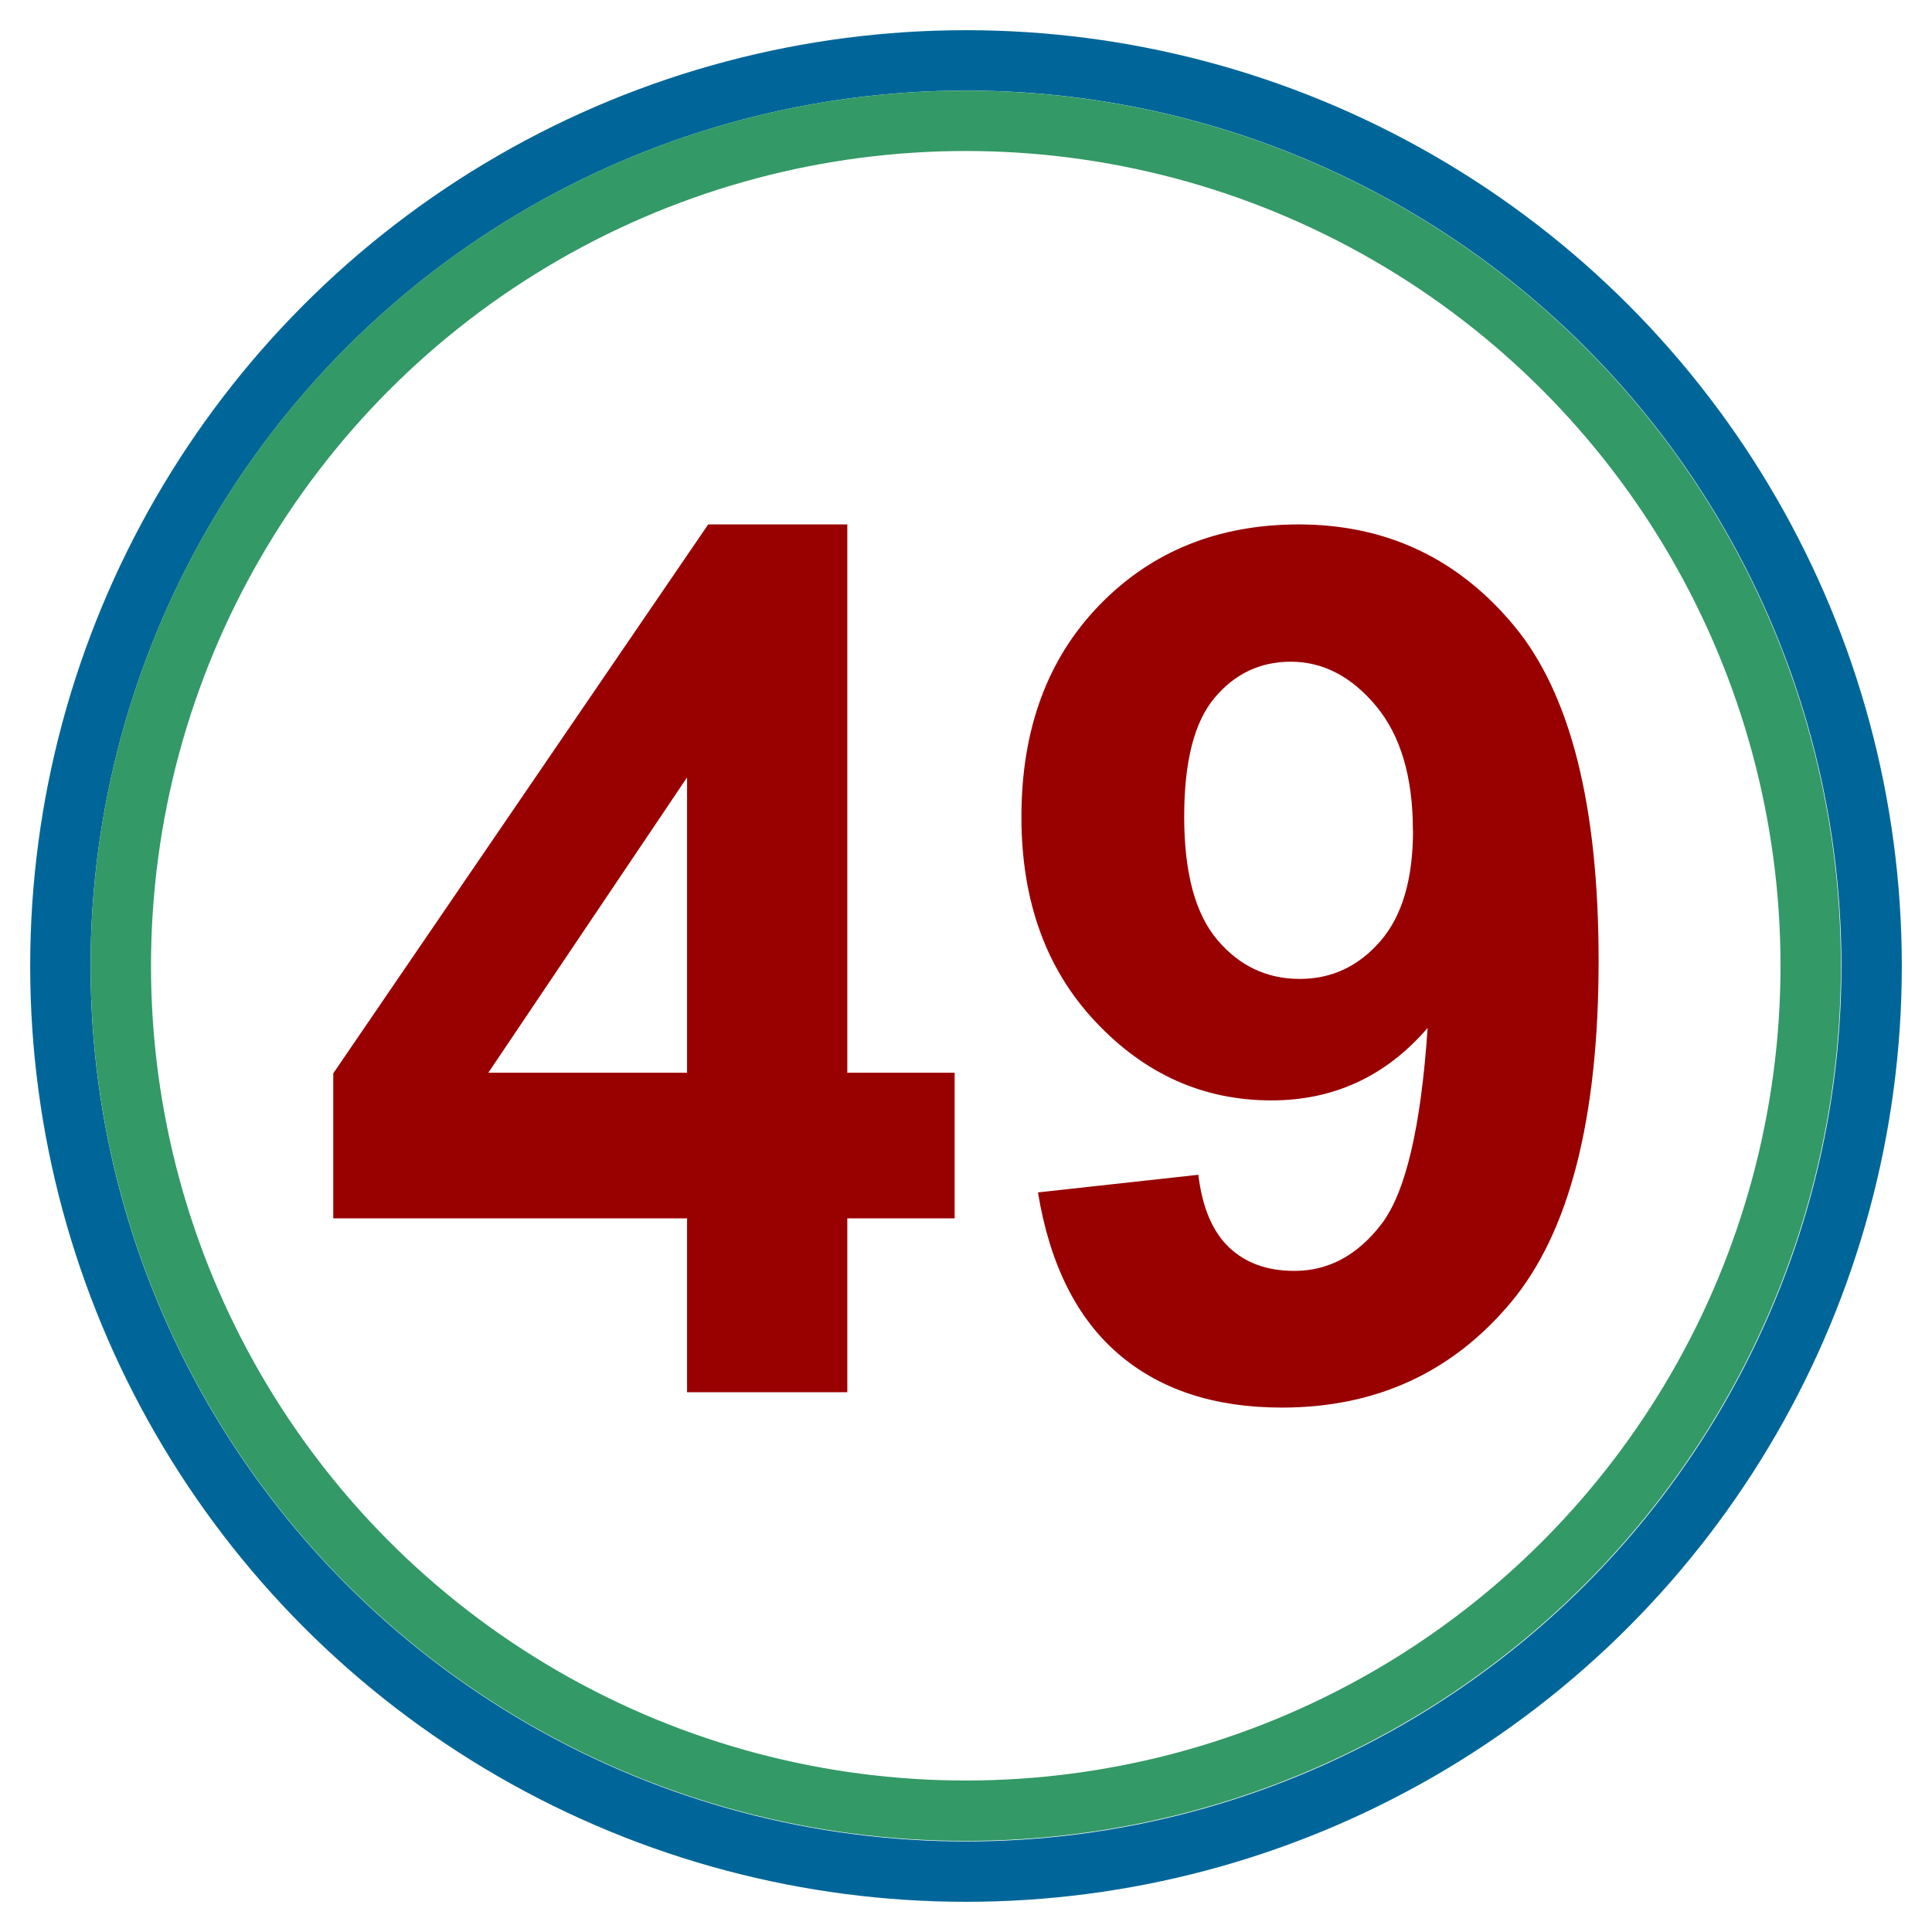
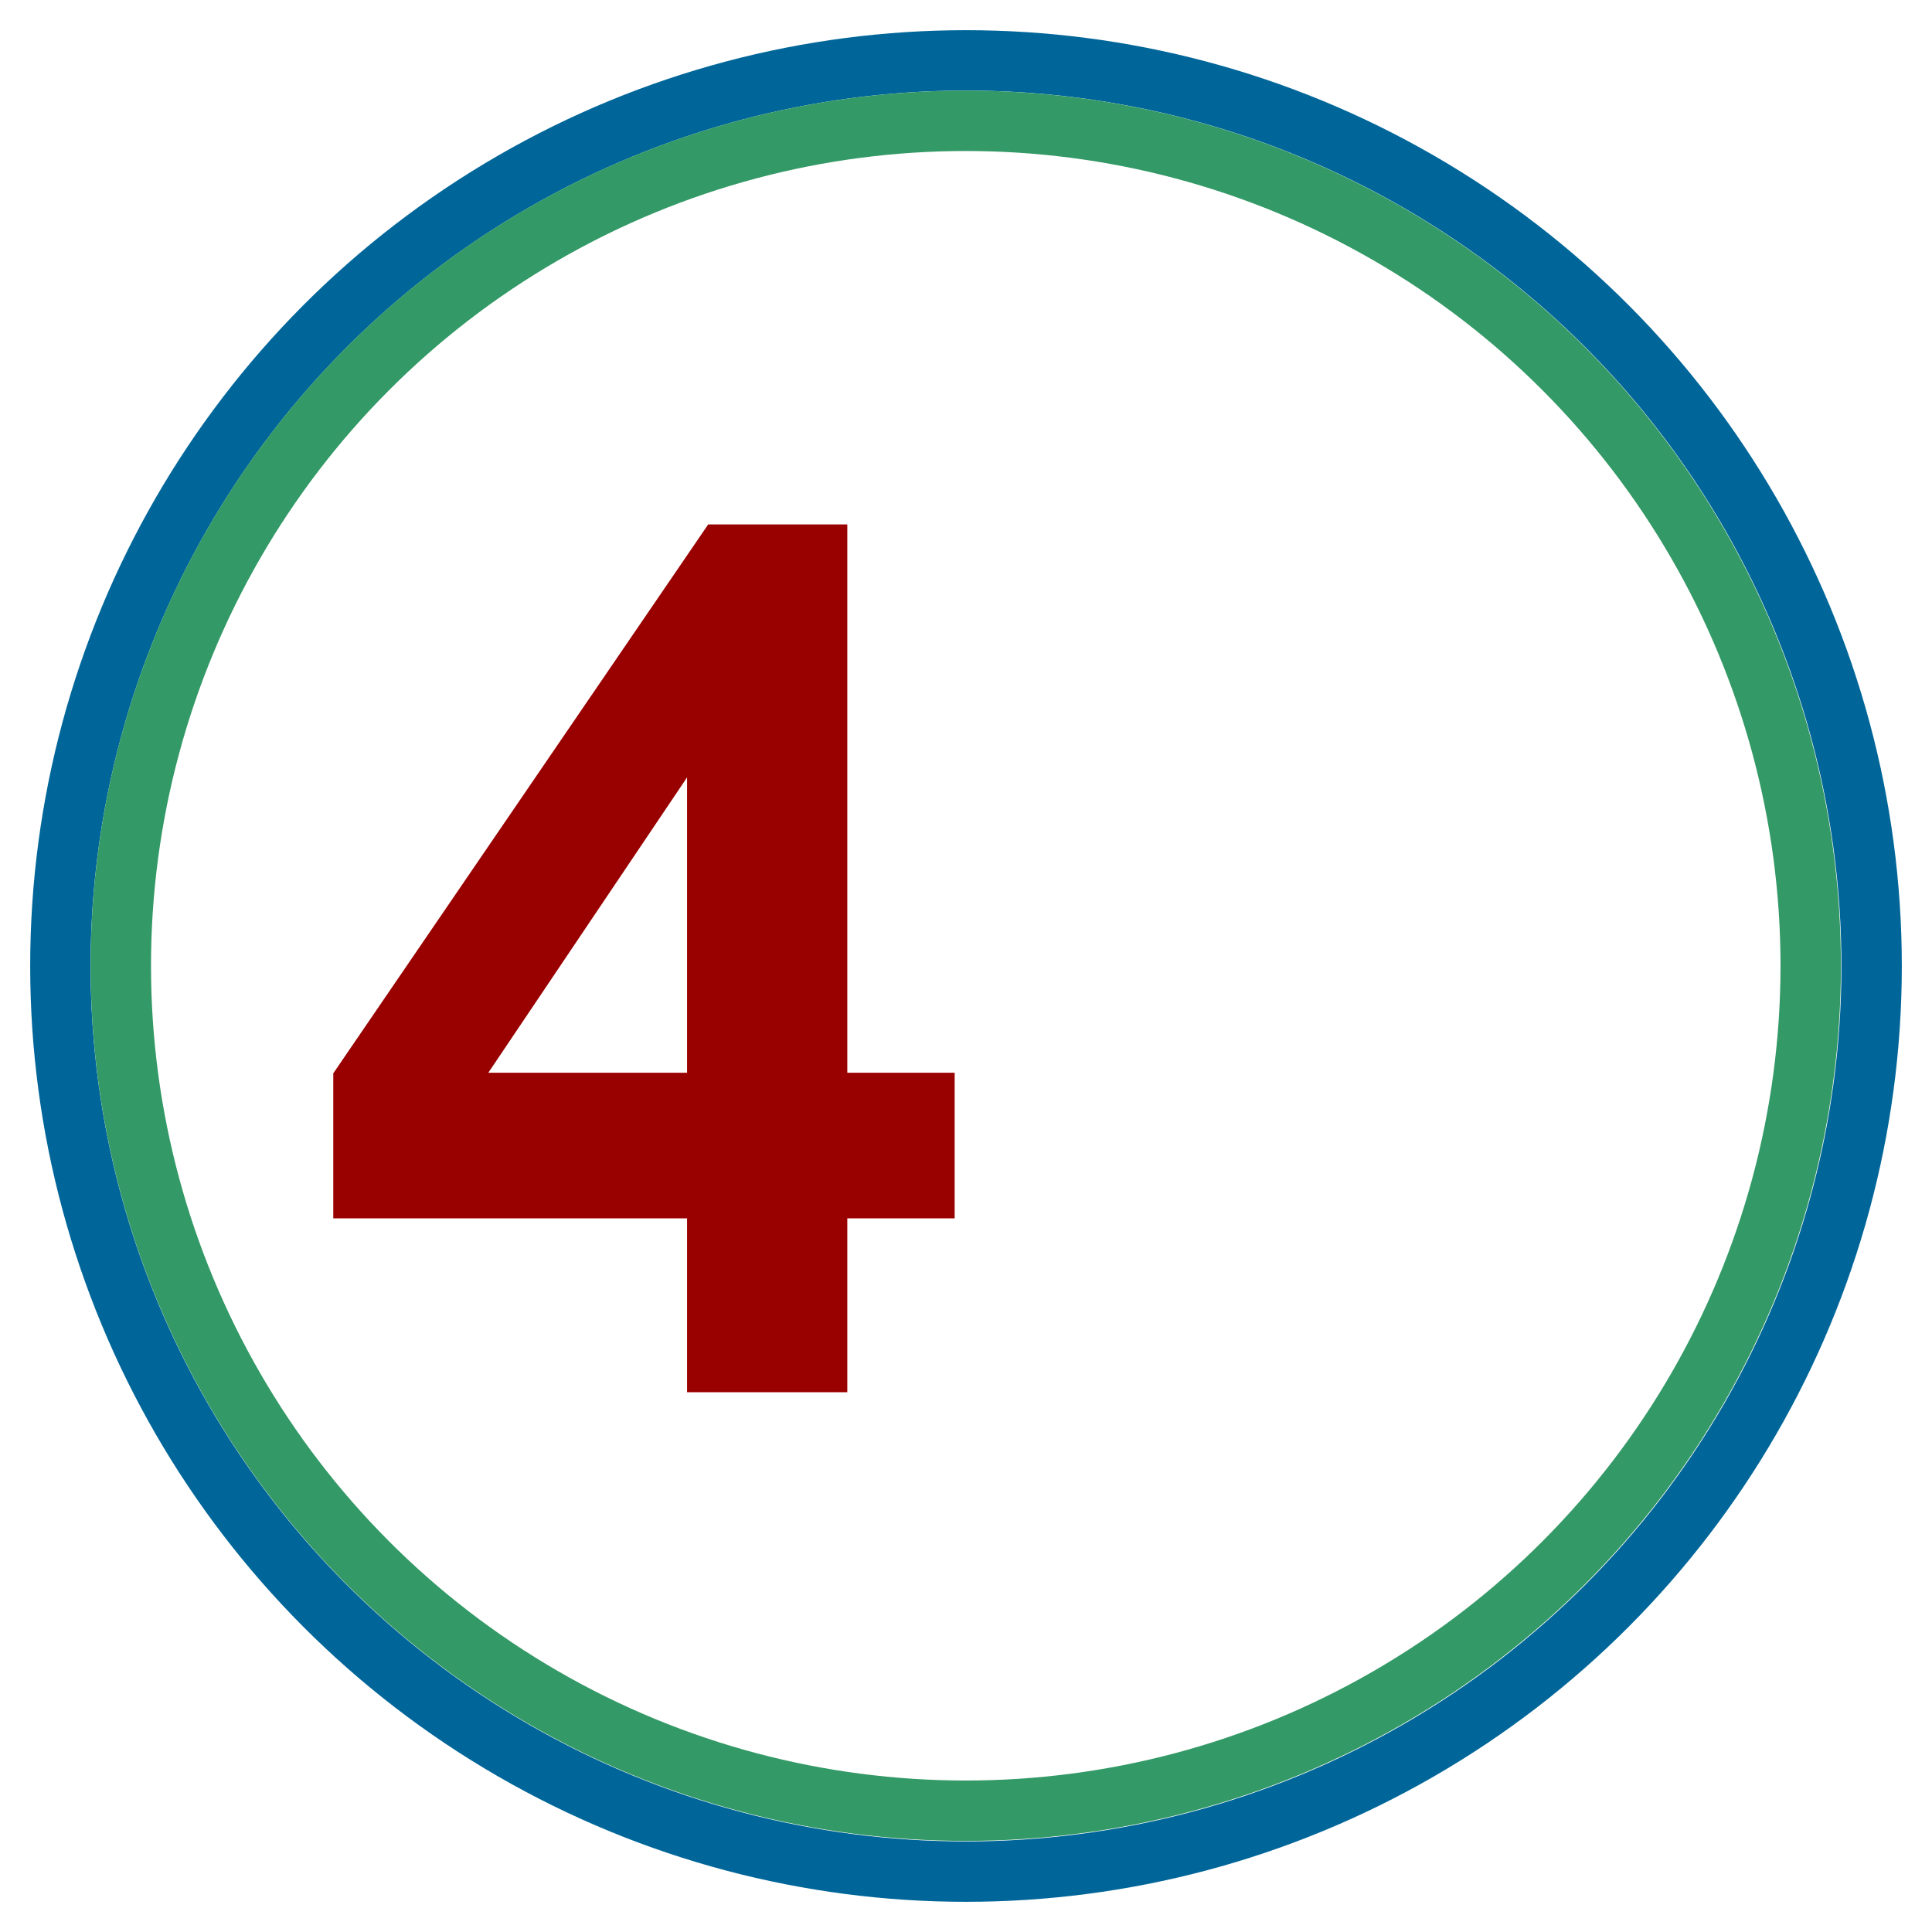
<svg xmlns="http://www.w3.org/2000/svg" xmlns:ns1="http://www.inkscape.org/namespaces/inkscape" xmlns:ns2="http://sodipodi.sourceforge.net/DTD/sodipodi-0.dtd" version="1.0" width="16" height="16" id="svg2" ns1:version="0.48.4 r9939" ns2:docname="048 circle.svg">
  <defs id="defs12">
    <ns1:perspective ns2:type="inkscape:persp3d" ns1:vp_x="0 : 8 : 1" ns1:vp_y="0 : 1000 : 0" ns1:vp_z="16 : 8 : 1" ns1:persp3d-origin="8 : 5.3333333 : 1" id="perspective16" />
  </defs>
  <ns2:namedview pagecolor="#ffffff" bordercolor="#666666" borderopacity="1" objecttolerance="10" gridtolerance="10" guidetolerance="10" ns1:pageopacity="0" ns1:pageshadow="2" ns1:window-width="1920" ns1:window-height="1018" id="namedview10" showgrid="false" ns1:zoom="51.9375" ns1:cx="8" ns1:cy="8" ns1:window-x="-8" ns1:window-y="-8" ns1:window-maximized="1" ns1:current-layer="svg2" ns1:showpageshadow="false" showborder="false" />
  <circle ns2:ry="7.5" ns2:rx="7.5" ns2:cy="8" ns2:cx="8" id="circle6" style="fill:none;stroke:#006699;stroke-opacity:1;fill-opacity:1;stroke-width:0.5;stroke-miterlimit:4;stroke-dasharray:none" r="7.5" cy="8" cx="8" />
  <g style="font-size:10px;font-style:normal;font-variant:normal;font-weight:bold;font-stretch:normal;text-align:center;line-height:125%;letter-spacing:0px;word-spacing:0px;text-anchor:middle;fill:#990000;fill-opacity:1;stroke:none;font-family:Arial;-inkscape-font-specification:Arial Bold" id="text2999">
    <path d="m 5.69,11.53 0,-1.44 -2.93,0 0,-1.201 3.105,-4.546 1.152,0 0,4.541 0.889,0 0,1.206 -0.889,0 0,1.44 z m 0,-2.646 0,-2.446 -1.646,2.446 z" style="fill:#990000" id="path3232" />
-     <path d="m 8.596,9.875 1.328,-0.146 c 0.033,0.27 0.117,0.47 0.254,0.601 0.137,0.13 0.317,0.195 0.542,0.195 0.283,10e-7 0.524,-0.13 0.723,-0.391 C 11.641,9.873 11.768,9.333 11.823,8.513 11.478,8.913 11.047,9.113 10.529,9.113 9.966,9.113 9.48,8.896 9.072,8.461 8.663,8.027 8.459,7.461 8.459,6.765 c -3e-7,-0.726 0.216,-1.311 0.647,-1.755 0.431,-0.444 0.981,-0.666 1.648,-0.667 0.726,7.2e-6 1.322,0.281 1.787,0.842 0.465,0.562 0.698,1.485 0.698,2.771 -5e-6,1.309 -0.243,2.253 -0.728,2.832 -0.485,0.579 -1.117,0.869 -1.895,0.869 -0.56,-1e-6 -1.012,-0.149 -1.357,-0.447 C 8.915,10.913 8.693,10.467 8.596,9.875 z M 11.701,6.877 C 11.701,6.434 11.599,6.091 11.396,5.847 11.193,5.603 10.957,5.48 10.69,5.48 c -0.254,6.1e-6 -0.465,0.1 -0.632,0.3 -0.168,0.2 -0.251,0.528 -0.251,0.984 -1.6e-6,0.462 0.091,0.802 0.273,1.018 0.182,0.216 0.41,0.325 0.684,0.325 0.264,3.4e-6 0.486,-0.104 0.667,-0.312 0.181,-0.208 0.271,-0.514 0.271,-0.918 z" style="fill:#990000" id="path3234" />
  </g>
  <circle ns2:ry="7.5" ns2:rx="7.5" ns2:cy="8" ns2:cx="8" id="circle6-1" style="fill:none;stroke:#339966;stroke-width:0.536;stroke-miterlimit:4;stroke-opacity:1;stroke-dasharray:none" r="7.5" cy="8" cx="8" transform="matrix(0.933,0,0,0.933,0.534,0.534)" />
</svg>